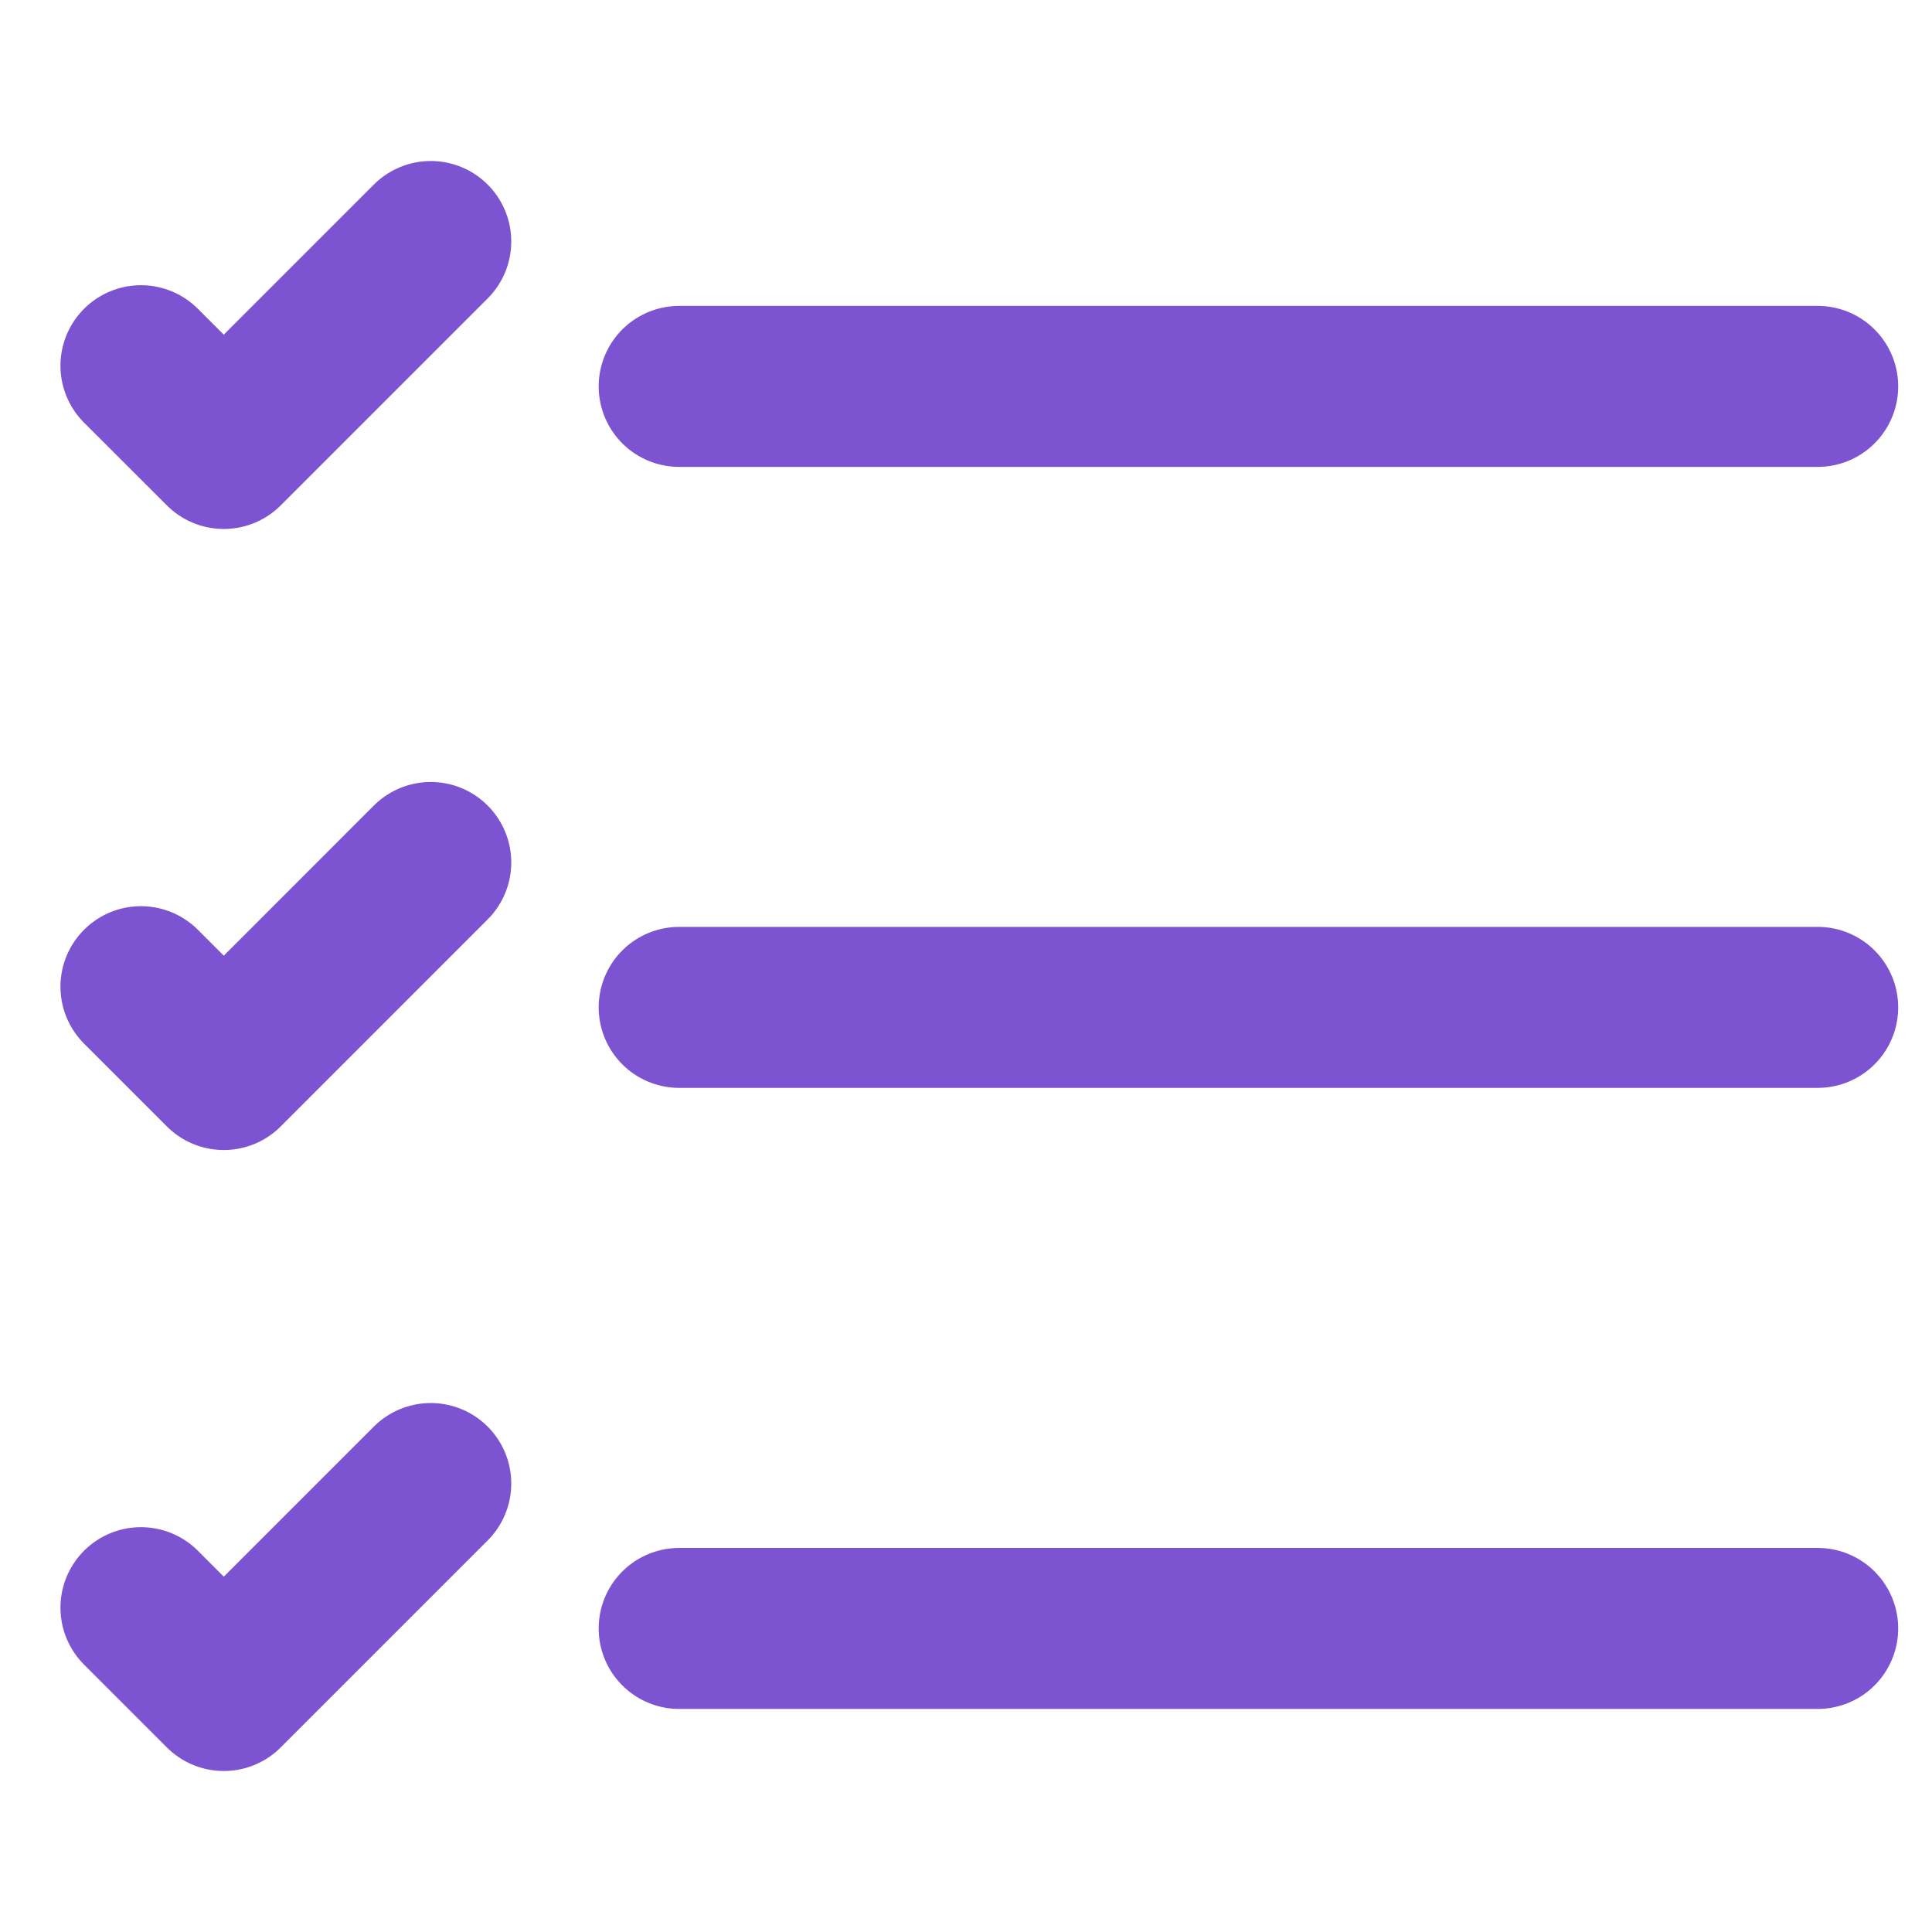
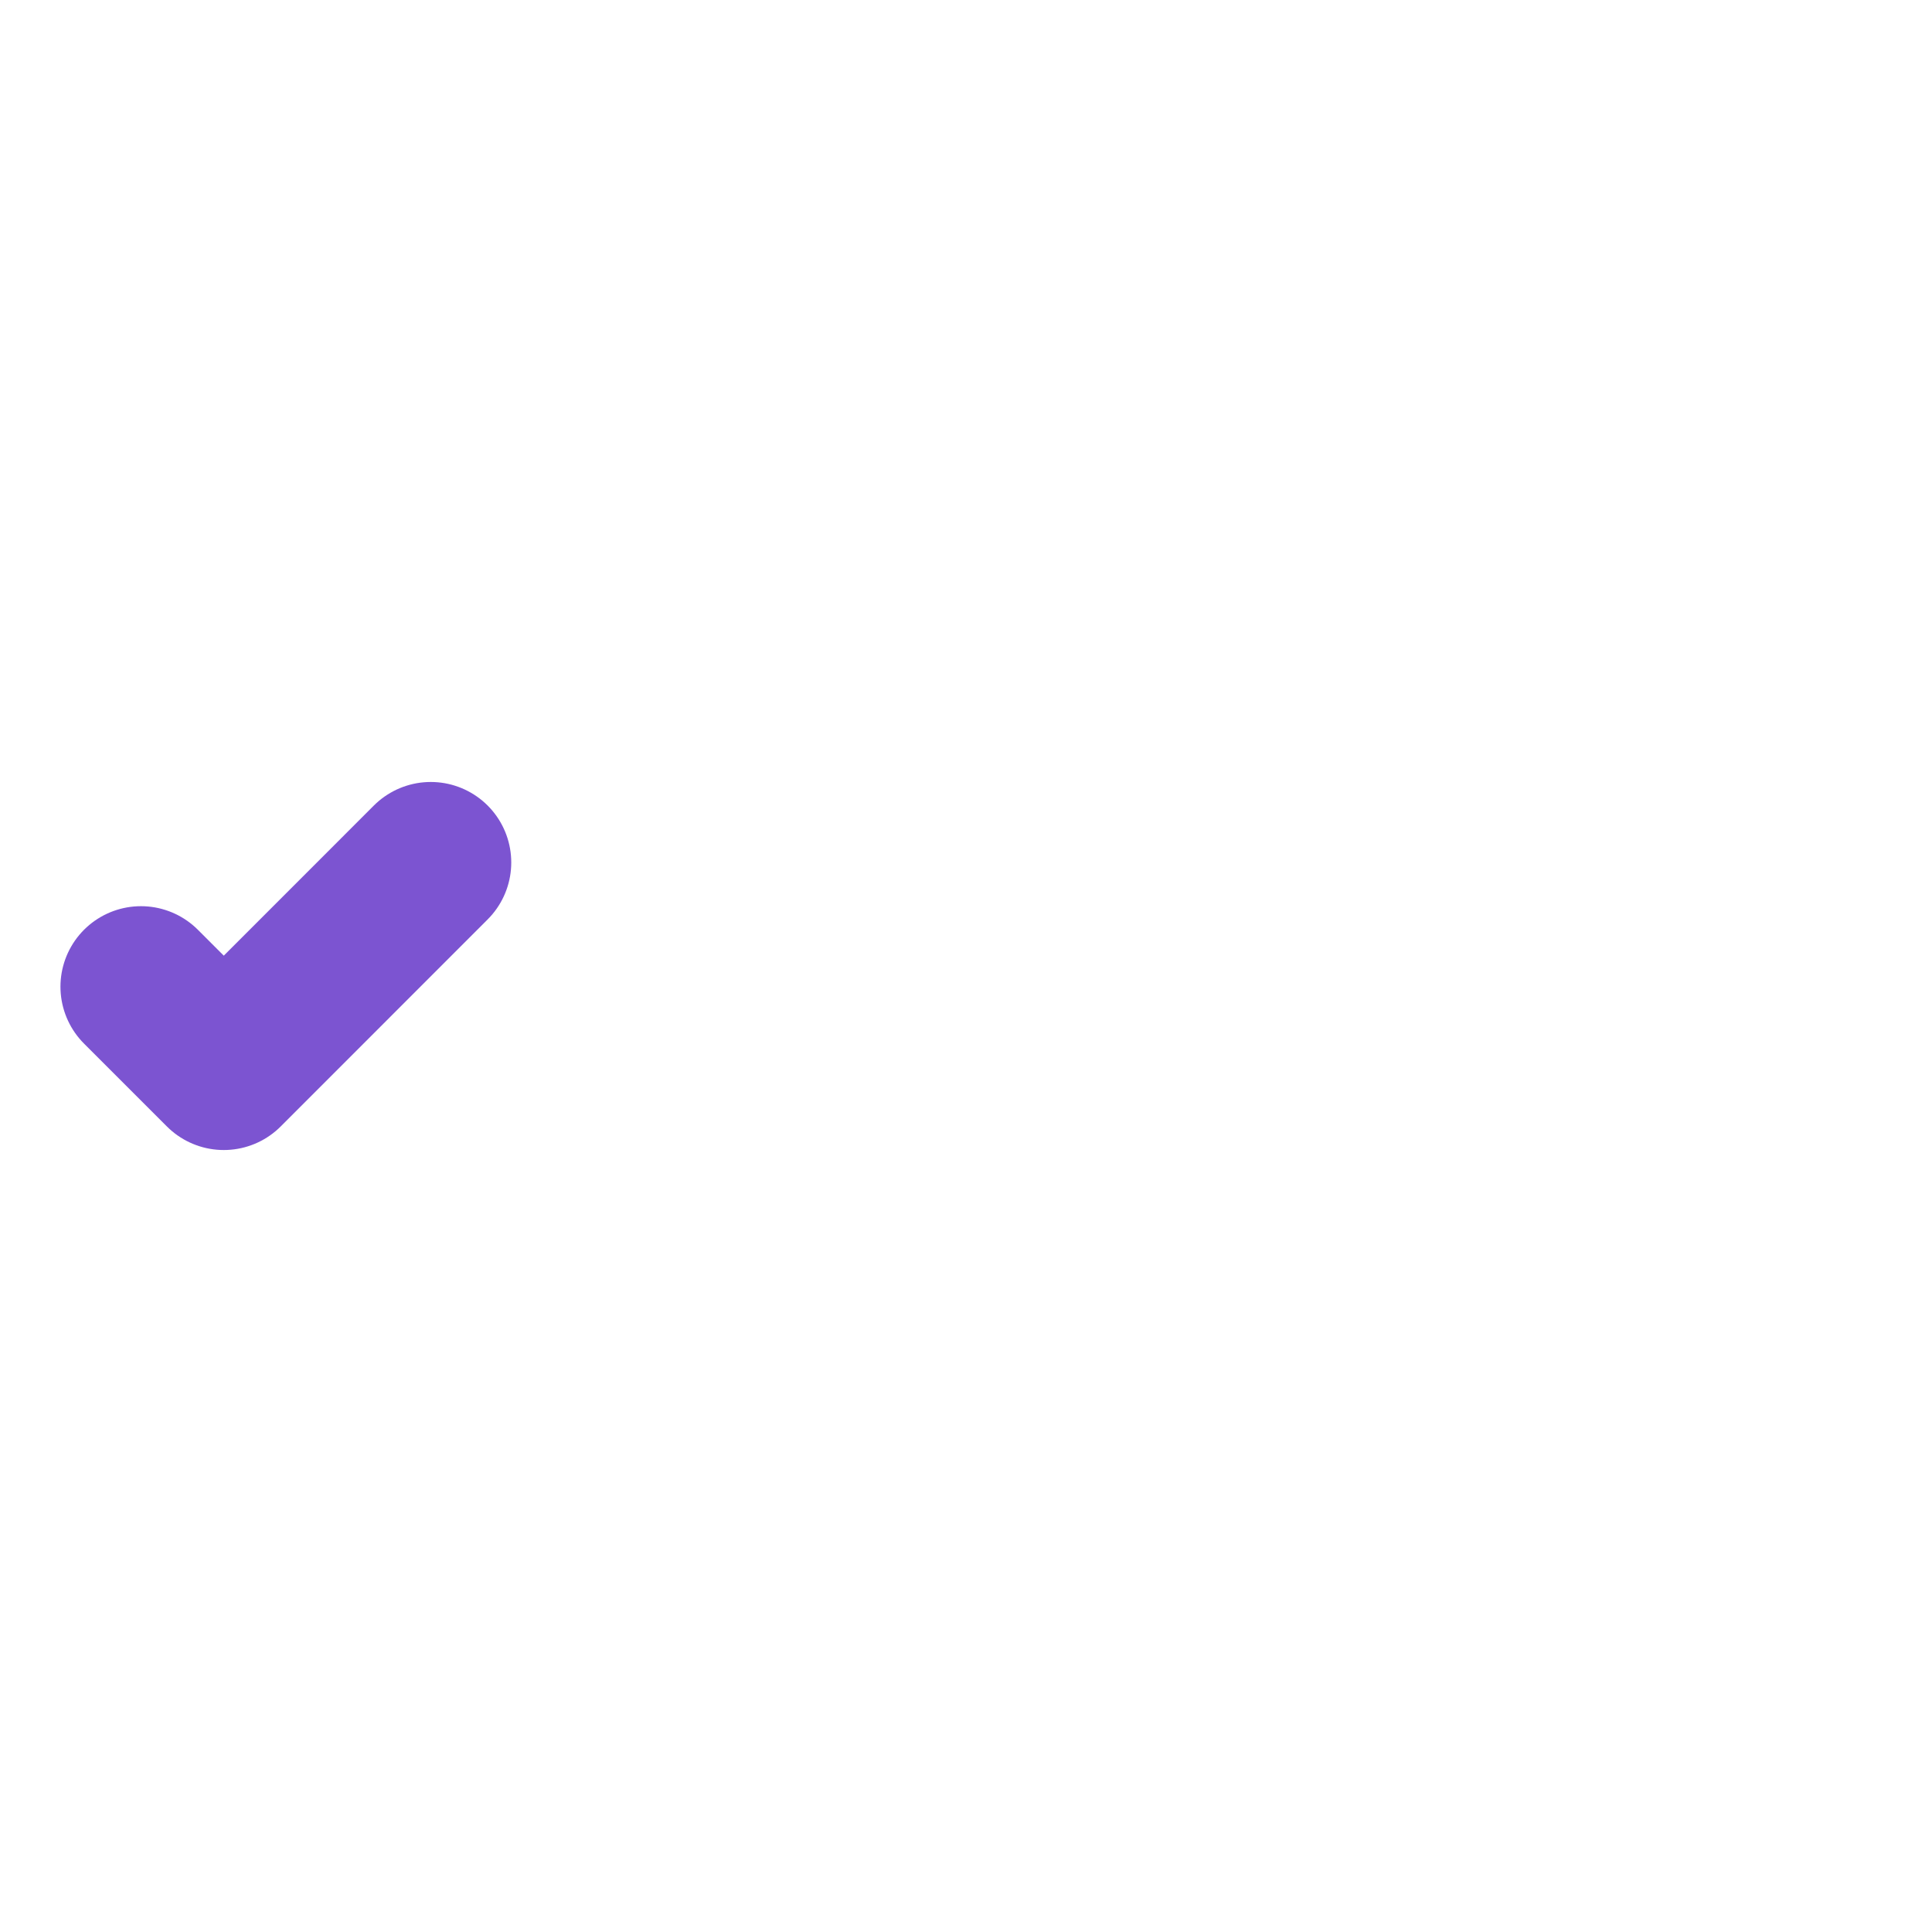
<svg xmlns="http://www.w3.org/2000/svg" width="24" height="24" viewBox="0 0 24 24" fill="none">
-   <path d="M8.437 4.8H22.58" stroke="#7C54D1" stroke-width="2" stroke-linecap="round" stroke-linejoin="round" />
-   <path d="M1.751 4.543L2.78 5.571L5.351 3" stroke="#7C54D1" stroke-width="2" stroke-linecap="round" stroke-linejoin="round" />
  <path d="M1.751 12.257L2.78 13.286L5.351 10.714" stroke="#7C54D1" stroke-width="2" stroke-linecap="round" stroke-linejoin="round" />
-   <path d="M1.751 19.971L2.78 21L5.351 18.429" stroke="#7C54D1" stroke-width="2" stroke-linecap="round" stroke-linejoin="round" />
-   <path d="M8.437 12.514H22.58" stroke="#7C54D1" stroke-width="2" stroke-linecap="round" stroke-linejoin="round" />
-   <path d="M8.437 20.229H22.58" stroke="#7C54D1" stroke-width="2" stroke-linecap="round" stroke-linejoin="round" />
</svg>